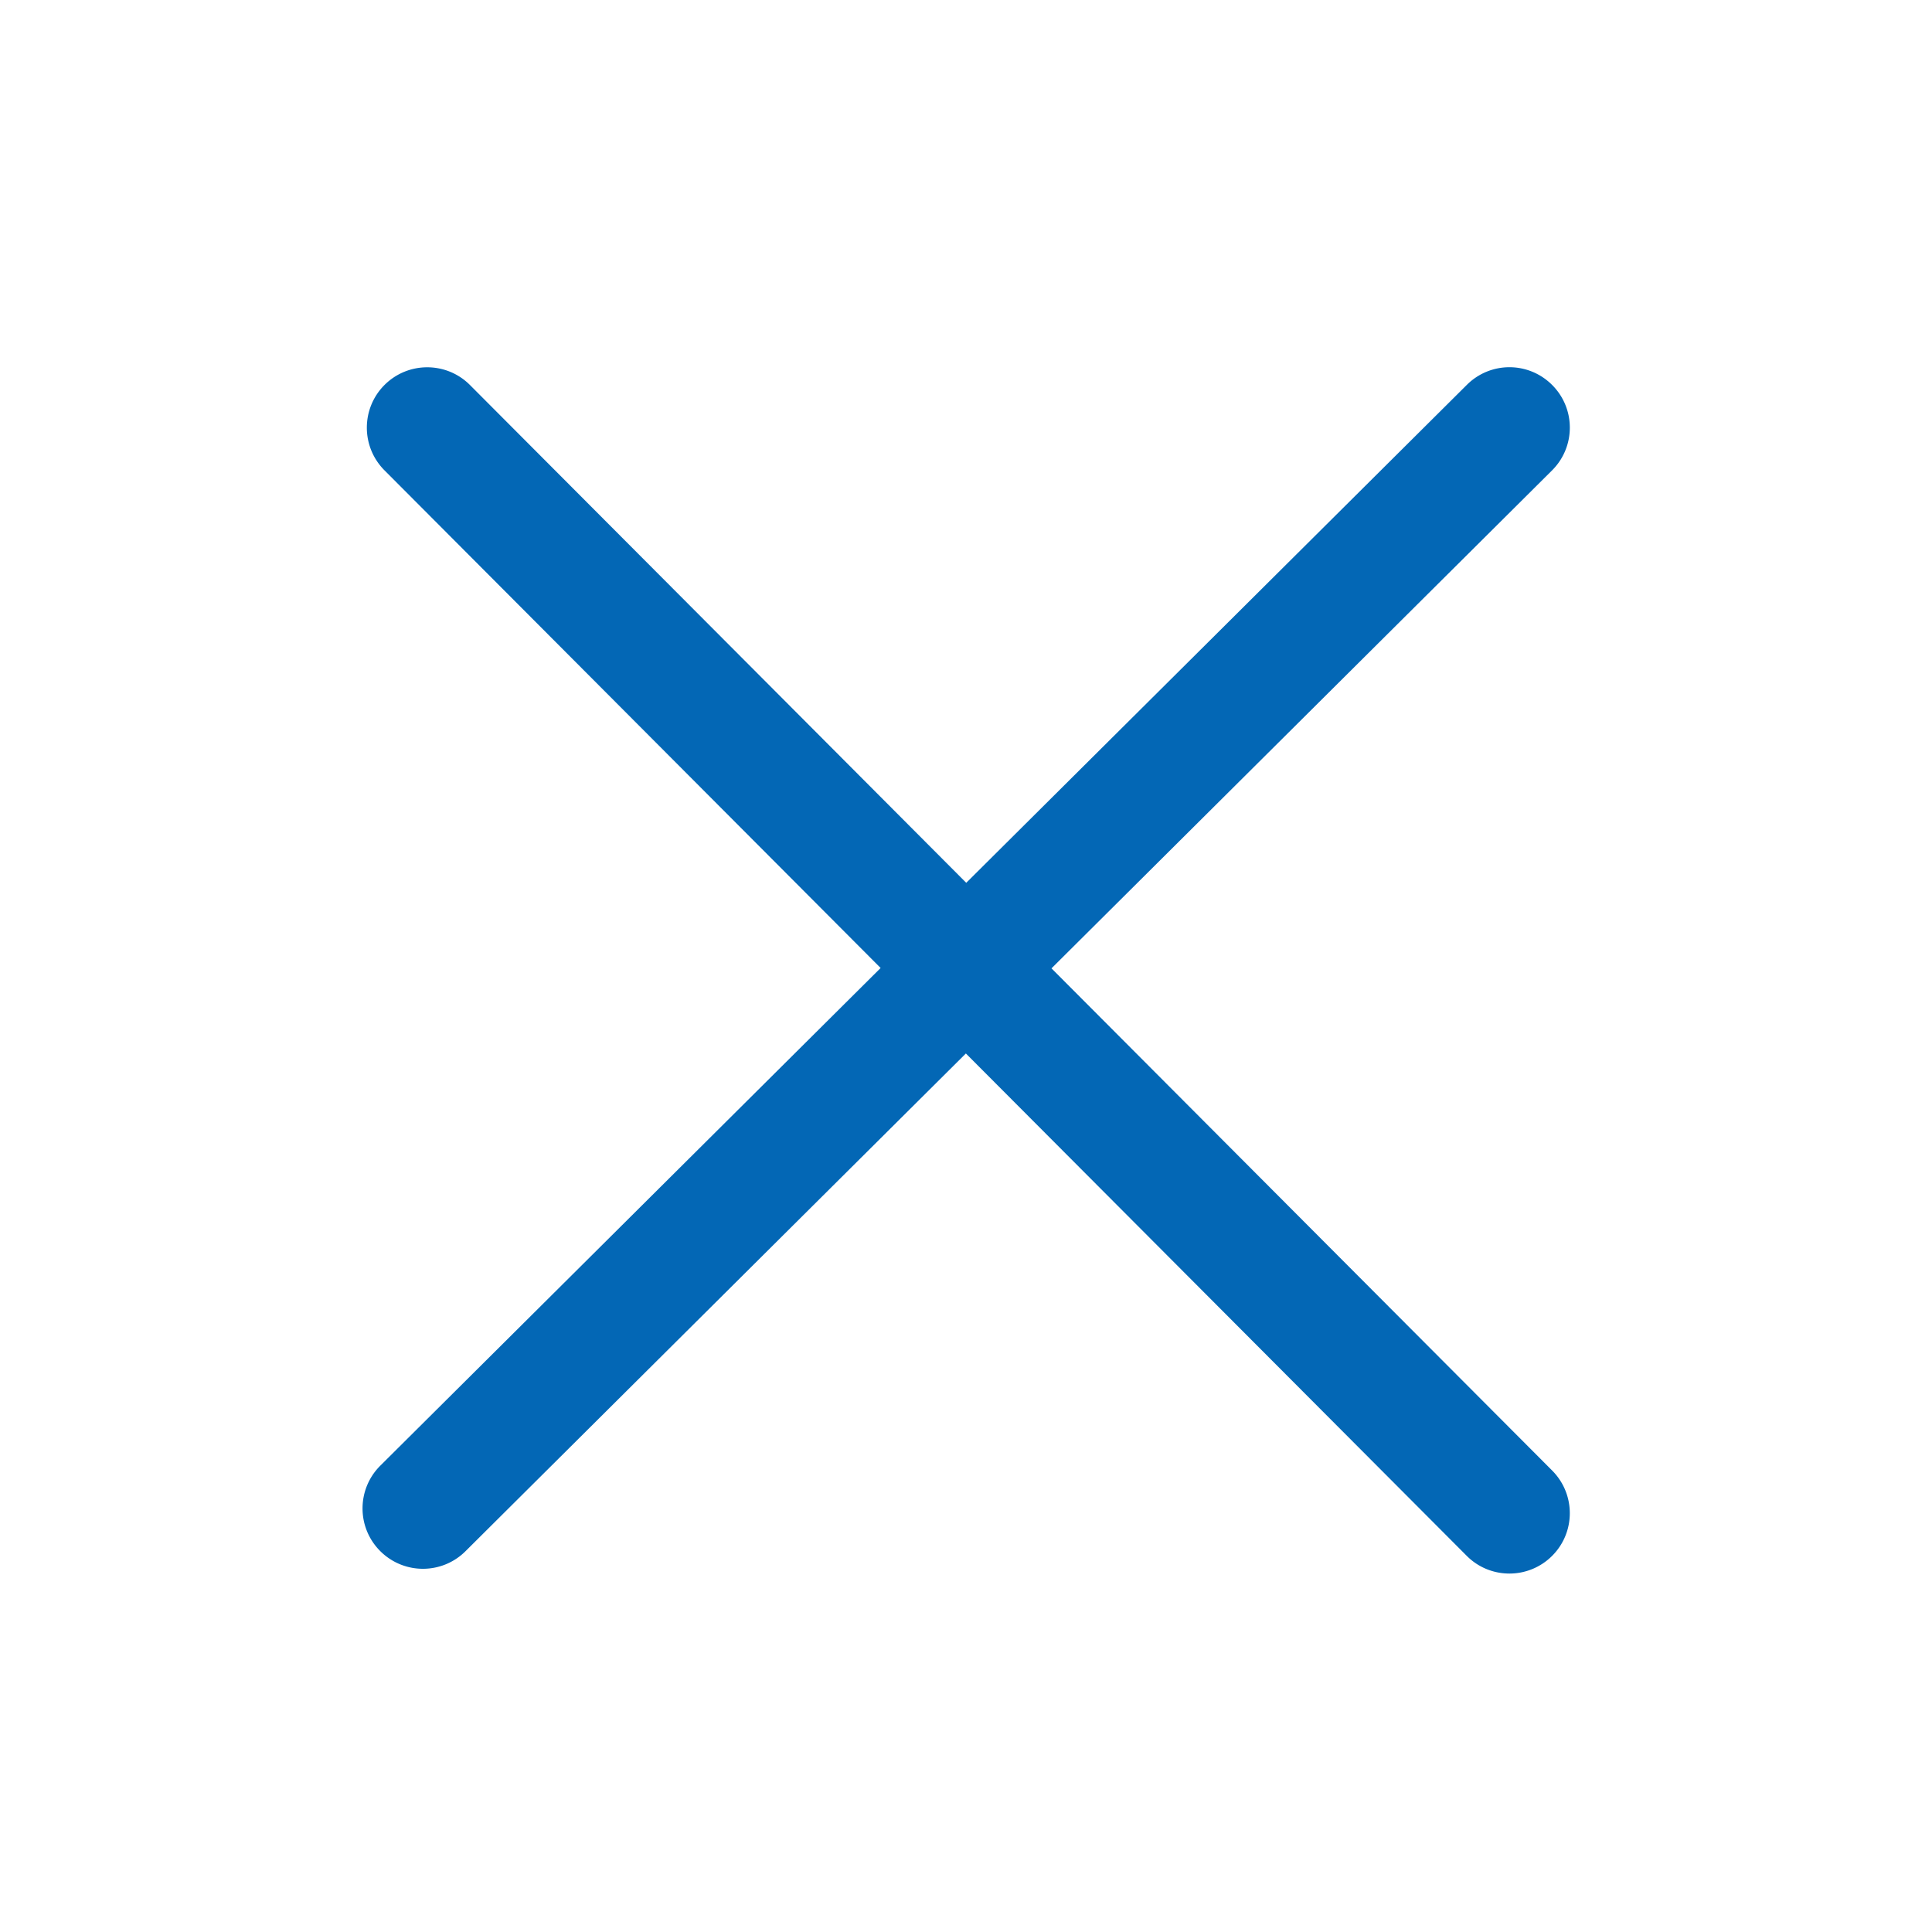
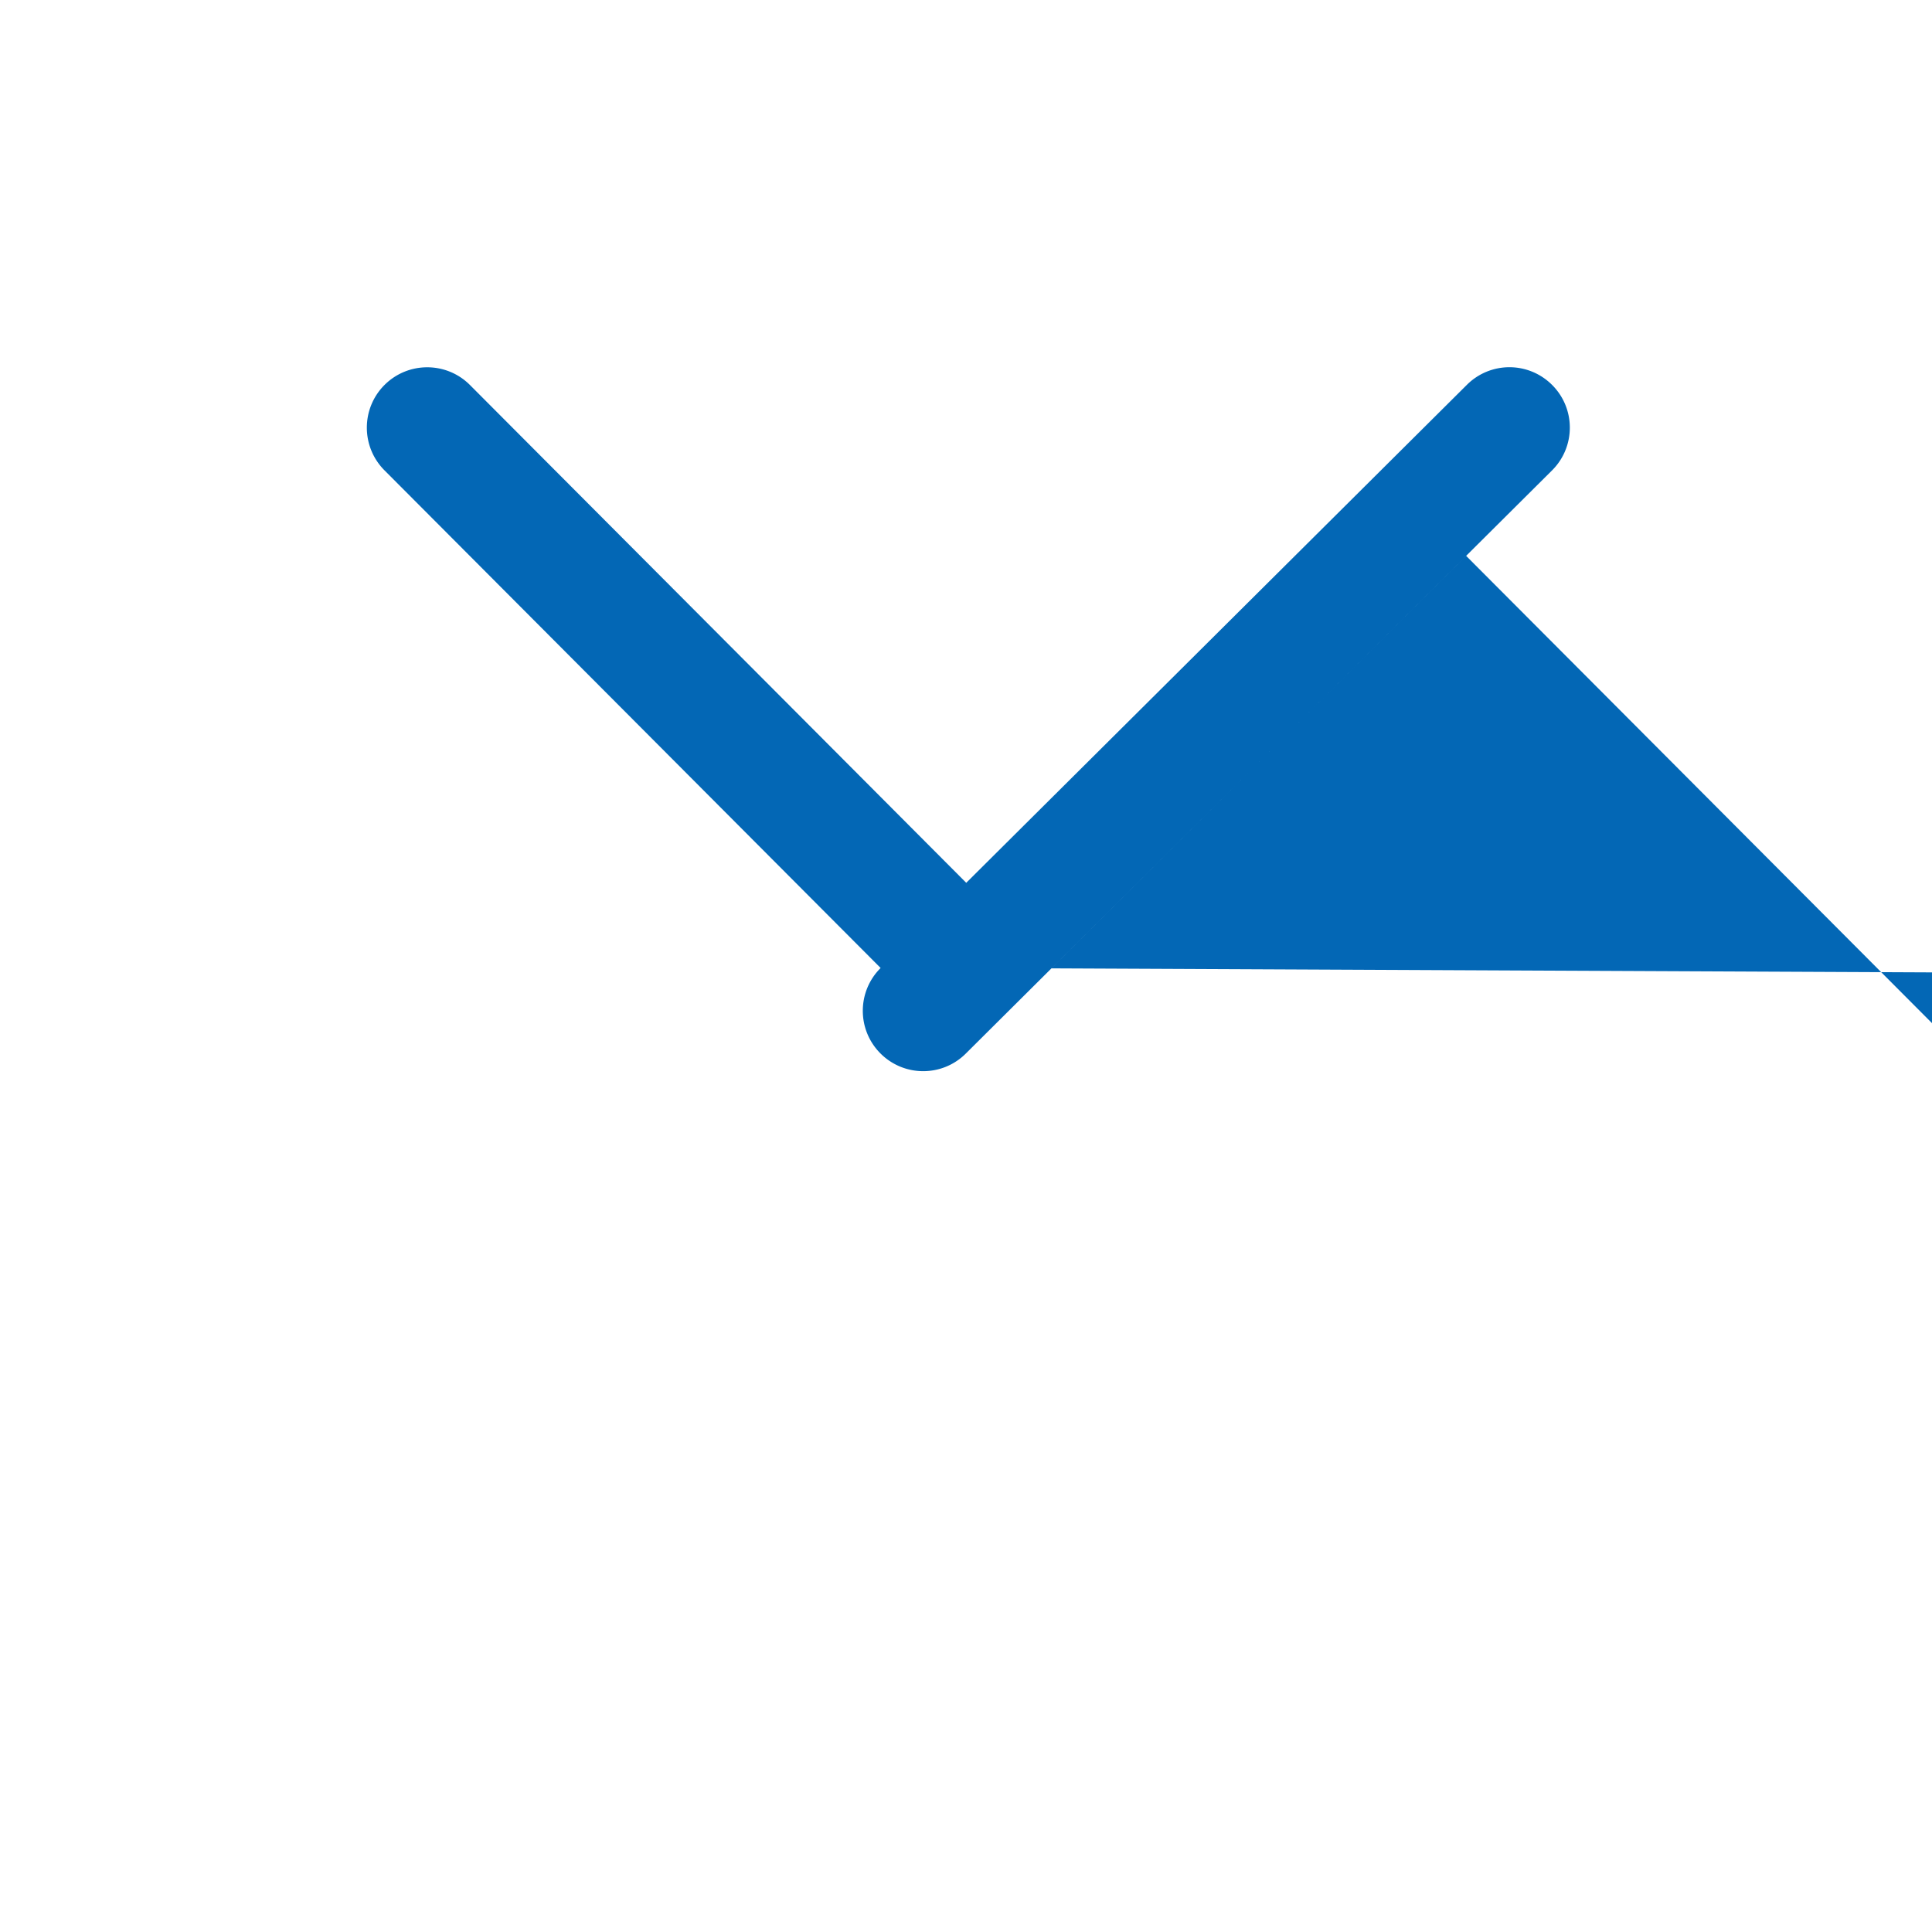
<svg xmlns="http://www.w3.org/2000/svg" t="1731075219521" class="icon" viewBox="0 0 1024 1024" version="1.1" p-id="4494" width="32" height="32">
-   <path d="M557.312 513.248l265.28-263.904c12.544-12.48 12.608-32.704 0.128-45.248-12.512-12.576-32.704-12.608-45.248-0.128L512.128 467.904l-263.04-263.84c-12.448-12.48-32.704-12.544-45.248-0.064-12.512 12.48-12.544 32.736-0.064 45.28l262.976 263.776L201.6 776.8c-12.544 12.48-12.608 32.704-0.128 45.248a31.937 31.937 0 0 0 22.688 9.44c8.16 0 16.32-3.104 22.56-9.312l265.216-263.808 265.44 266.24c6.24 6.272 14.432 9.408 22.656 9.408a31.94 31.94 0 0 0 22.592-9.344c12.512-12.48 12.544-32.704 0.064-45.248L557.312 513.248z" p-id="4495" fill="#0367b5" />
+   <path d="M557.312 513.248l265.28-263.904c12.544-12.48 12.608-32.704 0.128-45.248-12.512-12.576-32.704-12.608-45.248-0.128L512.128 467.904l-263.04-263.84c-12.448-12.48-32.704-12.544-45.248-0.064-12.512 12.48-12.544 32.736-0.064 45.28l262.976 263.776c-12.544 12.48-12.608 32.704-0.128 45.248a31.937 31.937 0 0 0 22.688 9.44c8.16 0 16.32-3.104 22.56-9.312l265.216-263.808 265.44 266.24c6.24 6.272 14.432 9.408 22.656 9.408a31.94 31.94 0 0 0 22.592-9.344c12.512-12.48 12.544-32.704 0.064-45.248L557.312 513.248z" p-id="4495" fill="#0367b5" />
</svg>